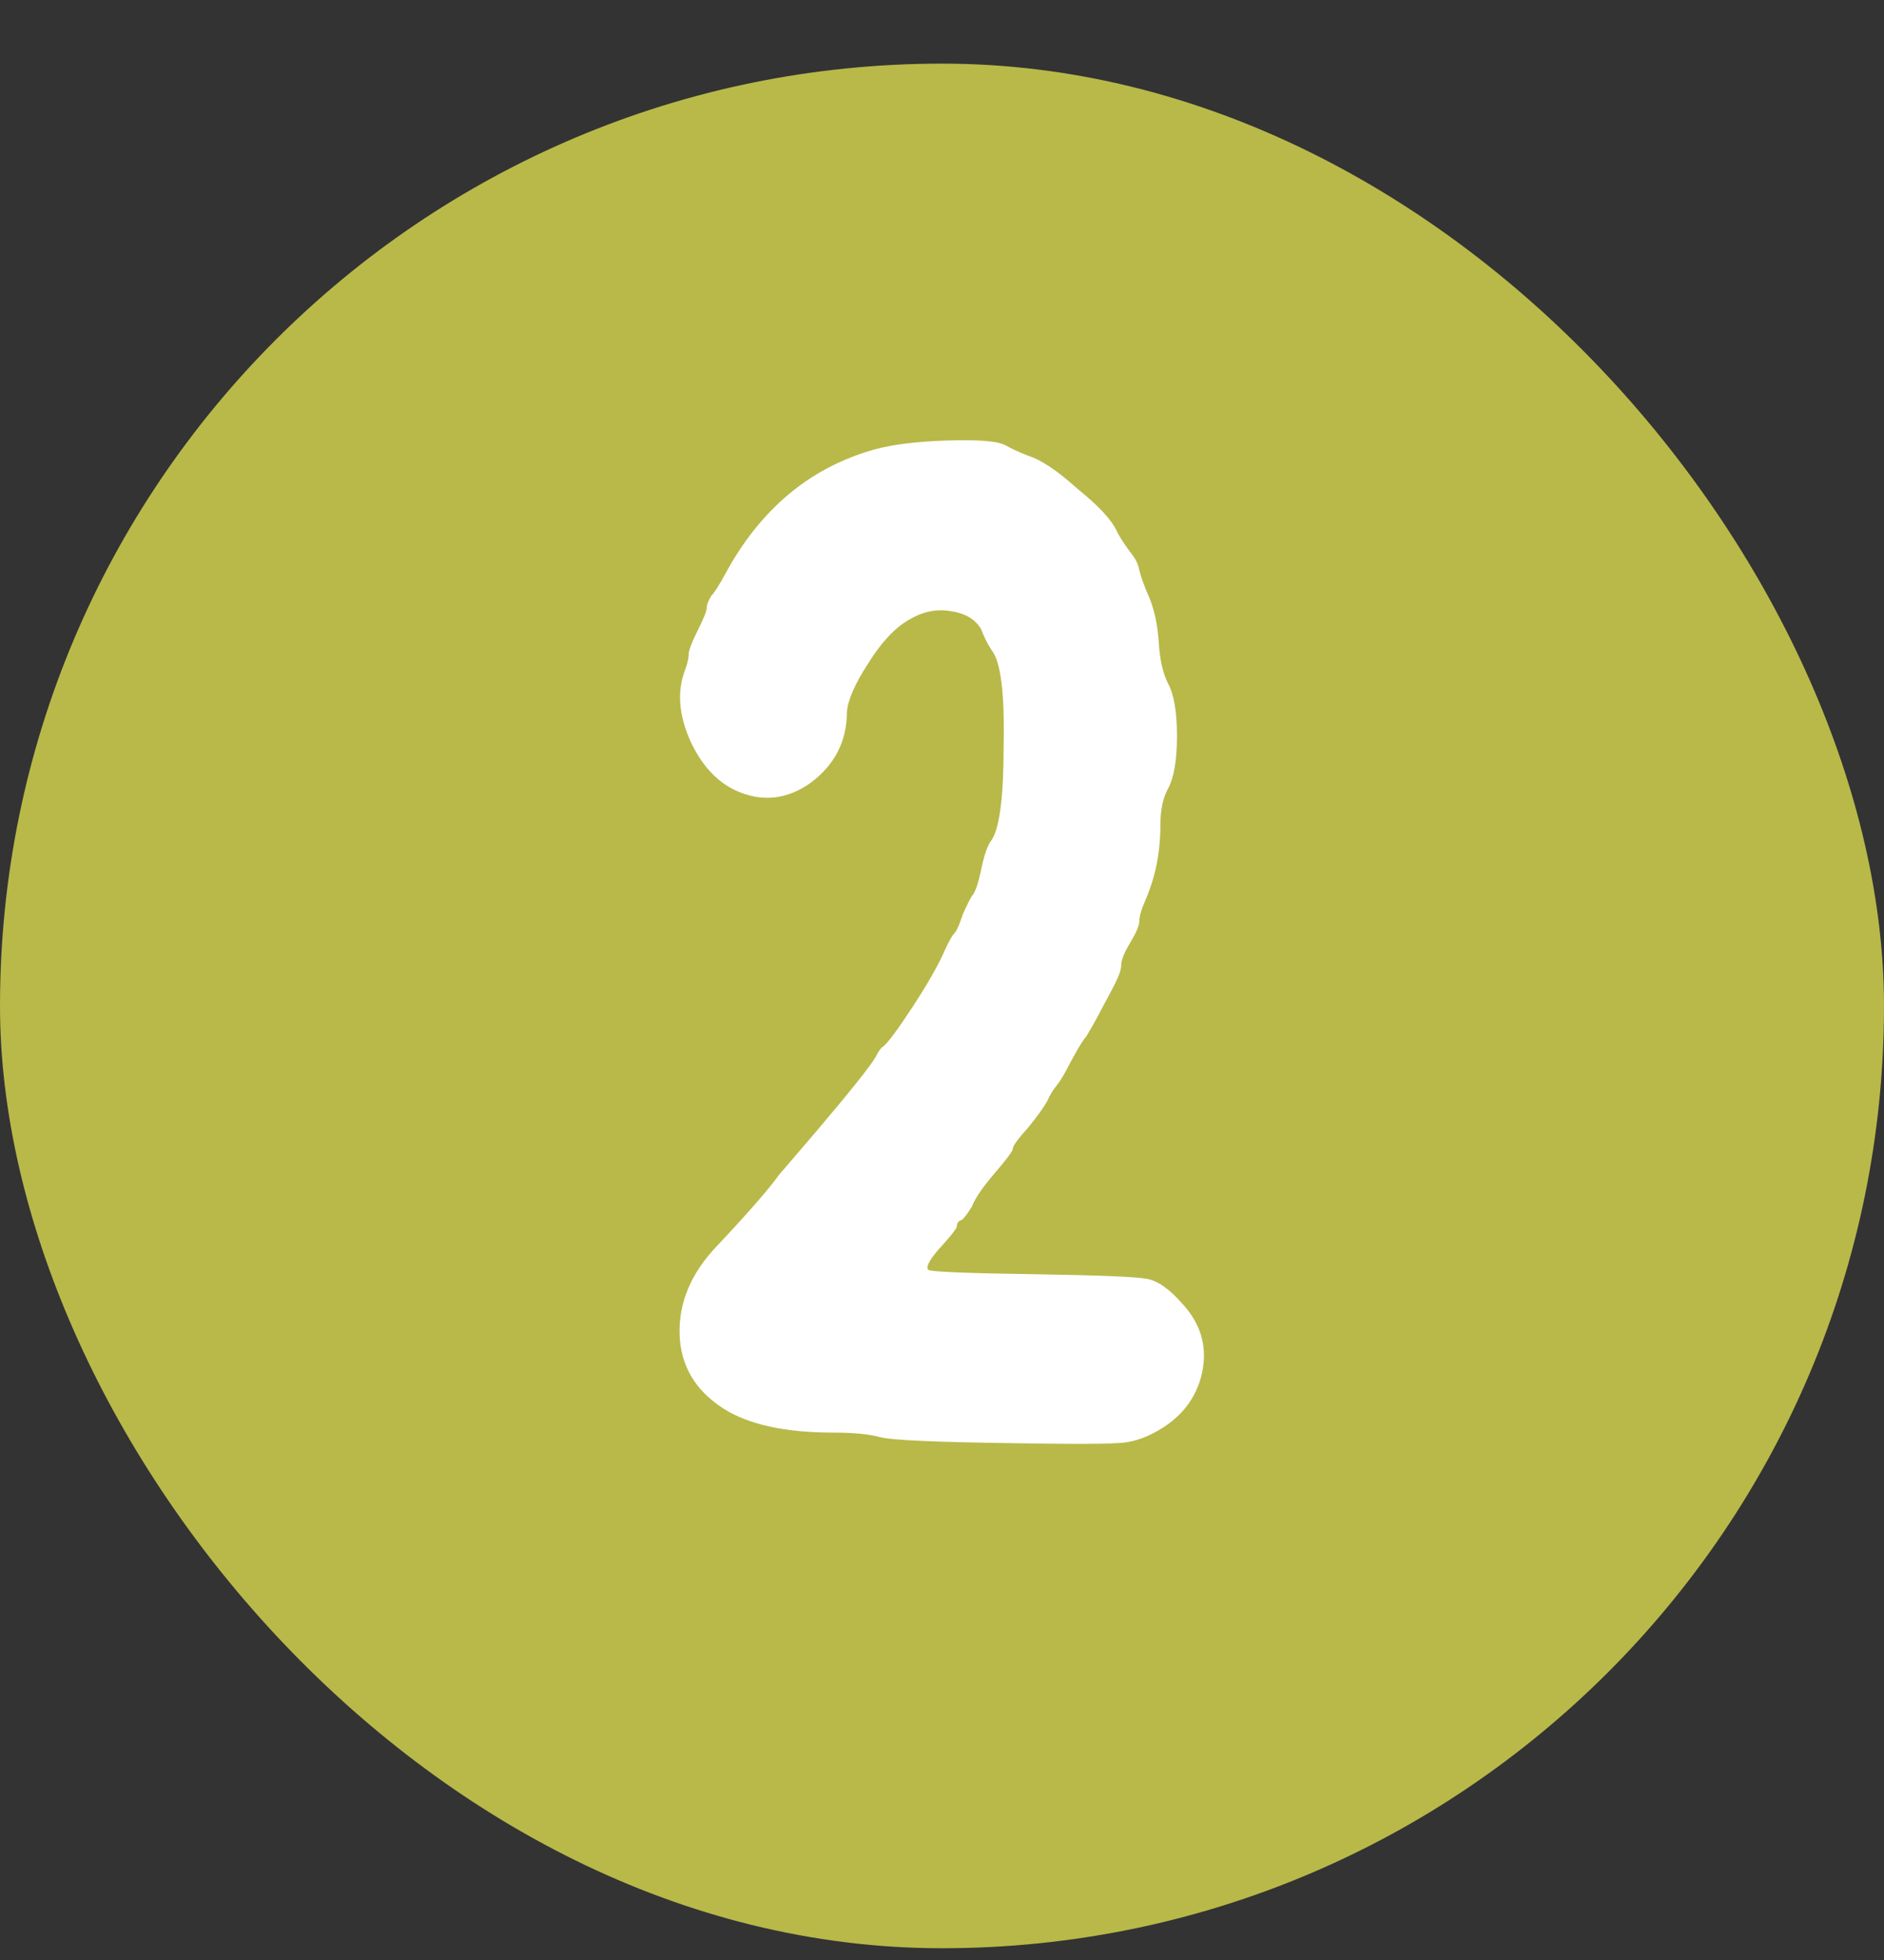
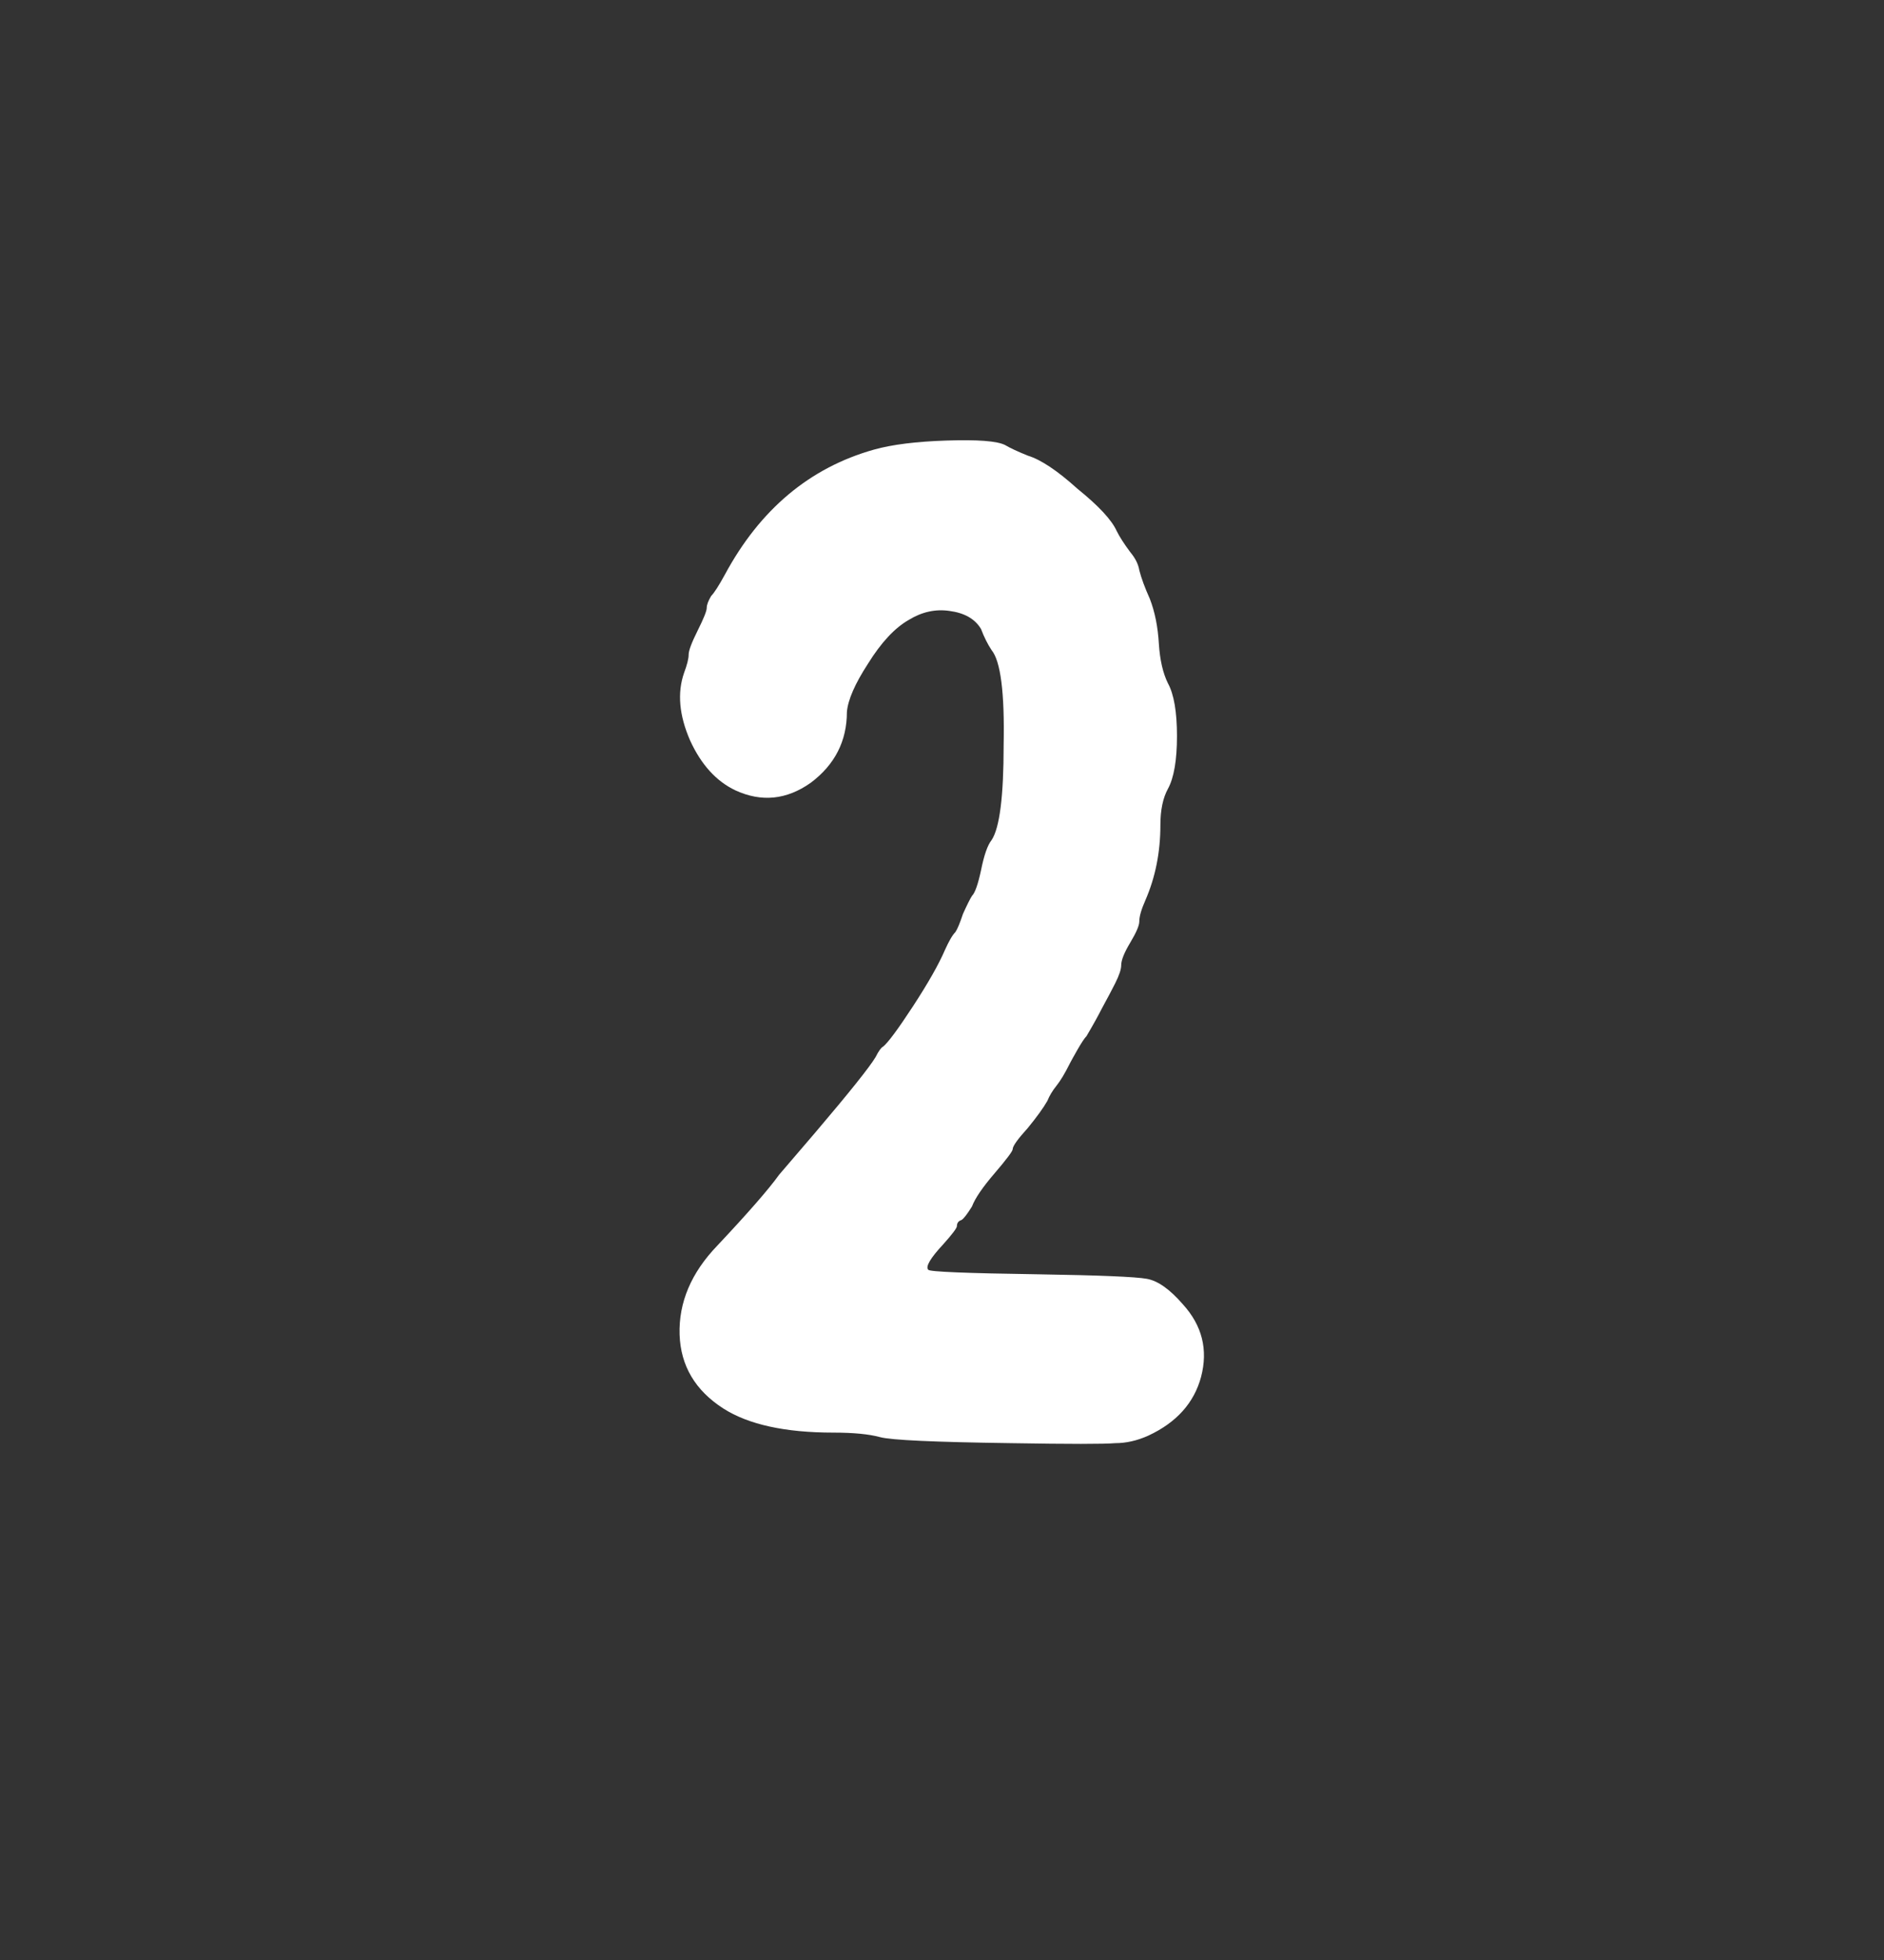
<svg xmlns="http://www.w3.org/2000/svg" width="25" height="26" viewBox="0 0 25 26" fill="none">
  <rect x="0" y="0" width="25" height="26" fill="#333333" stroke="none" />
-   <rect y="0.844" width="25" height="25" rx="12.5" fill="#B8B949" />
  <path d="M11.598 5.964C11.838 5.897 12.158 5.857 12.558 5.844C12.972 5.83 13.232 5.85 13.338 5.904C13.405 5.944 13.505 5.99 13.638 6.044C13.812 6.097 14.032 6.244 14.298 6.484C14.578 6.71 14.752 6.897 14.818 7.044C14.858 7.124 14.918 7.217 14.998 7.324C15.065 7.404 15.105 7.484 15.118 7.564C15.145 7.67 15.192 7.797 15.258 7.944C15.325 8.117 15.365 8.317 15.378 8.544C15.392 8.757 15.432 8.93 15.498 9.064C15.578 9.21 15.618 9.444 15.618 9.764C15.618 10.084 15.578 10.317 15.498 10.464C15.432 10.584 15.398 10.744 15.398 10.944C15.398 11.304 15.332 11.637 15.198 11.944C15.145 12.064 15.118 12.157 15.118 12.224C15.118 12.277 15.078 12.37 14.998 12.504C14.918 12.637 14.878 12.737 14.878 12.804C14.878 12.857 14.852 12.937 14.798 13.044C14.758 13.124 14.698 13.237 14.618 13.384C14.578 13.464 14.512 13.584 14.418 13.744C14.392 13.77 14.352 13.83 14.298 13.924C14.245 14.017 14.212 14.077 14.198 14.104C14.132 14.237 14.072 14.337 14.018 14.404C13.965 14.47 13.925 14.537 13.898 14.604C13.845 14.697 13.758 14.817 13.638 14.964C13.505 15.11 13.438 15.204 13.438 15.244C13.438 15.27 13.358 15.377 13.198 15.564C13.038 15.75 12.938 15.897 12.898 16.004C12.832 16.11 12.785 16.17 12.758 16.184C12.718 16.197 12.698 16.224 12.698 16.264C12.698 16.29 12.638 16.37 12.518 16.504C12.345 16.69 12.278 16.804 12.318 16.844C12.332 16.87 12.818 16.89 13.778 16.904C14.592 16.917 15.072 16.937 15.218 16.964C15.365 16.99 15.525 17.104 15.698 17.304C15.952 17.584 16.032 17.904 15.938 18.264C15.845 18.61 15.612 18.87 15.238 19.044C15.092 19.11 14.945 19.144 14.798 19.144C14.652 19.157 14.192 19.157 13.418 19.144C12.405 19.13 11.825 19.104 11.678 19.064C11.532 19.024 11.325 19.004 11.058 19.004C10.418 19.004 9.932 18.897 9.598 18.684C9.225 18.444 9.032 18.117 9.018 17.704C9.005 17.277 9.172 16.884 9.518 16.524C9.932 16.084 10.205 15.77 10.338 15.584C10.498 15.397 10.658 15.21 10.818 15.024C11.272 14.49 11.538 14.157 11.618 14.024C11.658 13.944 11.692 13.897 11.718 13.884C11.785 13.83 11.918 13.65 12.118 13.344C12.318 13.037 12.458 12.79 12.538 12.604C12.592 12.484 12.638 12.404 12.678 12.364C12.705 12.324 12.738 12.244 12.778 12.124C12.832 12.004 12.872 11.924 12.898 11.884C12.938 11.844 12.978 11.73 13.018 11.544C13.058 11.344 13.105 11.21 13.158 11.144C13.265 10.984 13.318 10.564 13.318 9.884C13.332 9.19 13.278 8.77 13.158 8.624C13.105 8.544 13.058 8.45 13.018 8.344C12.938 8.21 12.798 8.13 12.598 8.104C12.412 8.077 12.232 8.117 12.058 8.224C11.872 8.33 11.692 8.524 11.518 8.804C11.345 9.07 11.252 9.284 11.238 9.444C11.238 9.83 11.078 10.144 10.758 10.384C10.438 10.61 10.105 10.644 9.758 10.484C9.505 10.364 9.305 10.144 9.158 9.824C9.012 9.49 8.985 9.19 9.078 8.924C9.118 8.817 9.138 8.737 9.138 8.684C9.138 8.63 9.178 8.524 9.258 8.364C9.338 8.204 9.378 8.104 9.378 8.064C9.378 8.024 9.398 7.97 9.438 7.904C9.478 7.864 9.538 7.77 9.618 7.624C10.085 6.757 10.745 6.204 11.598 5.964Z" fill="white" />
</svg>